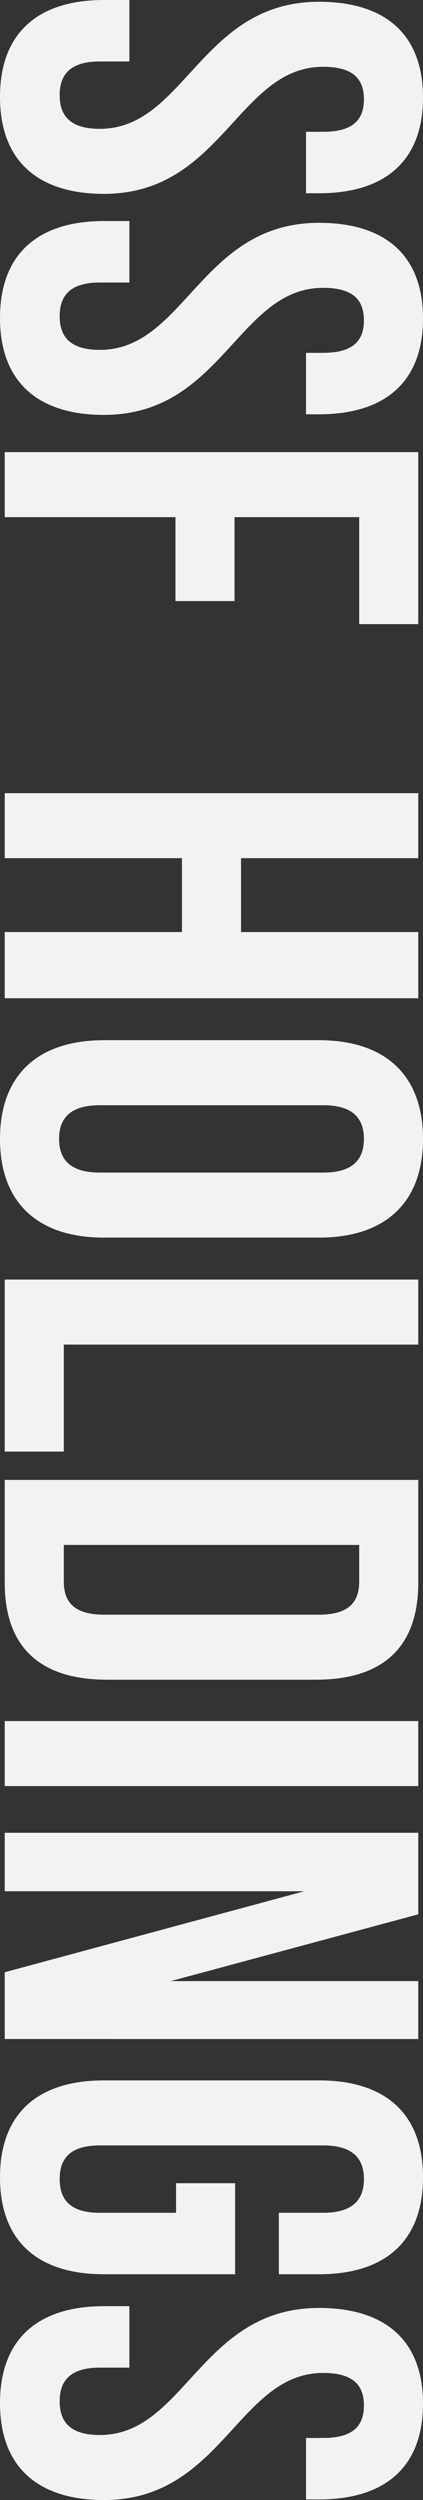
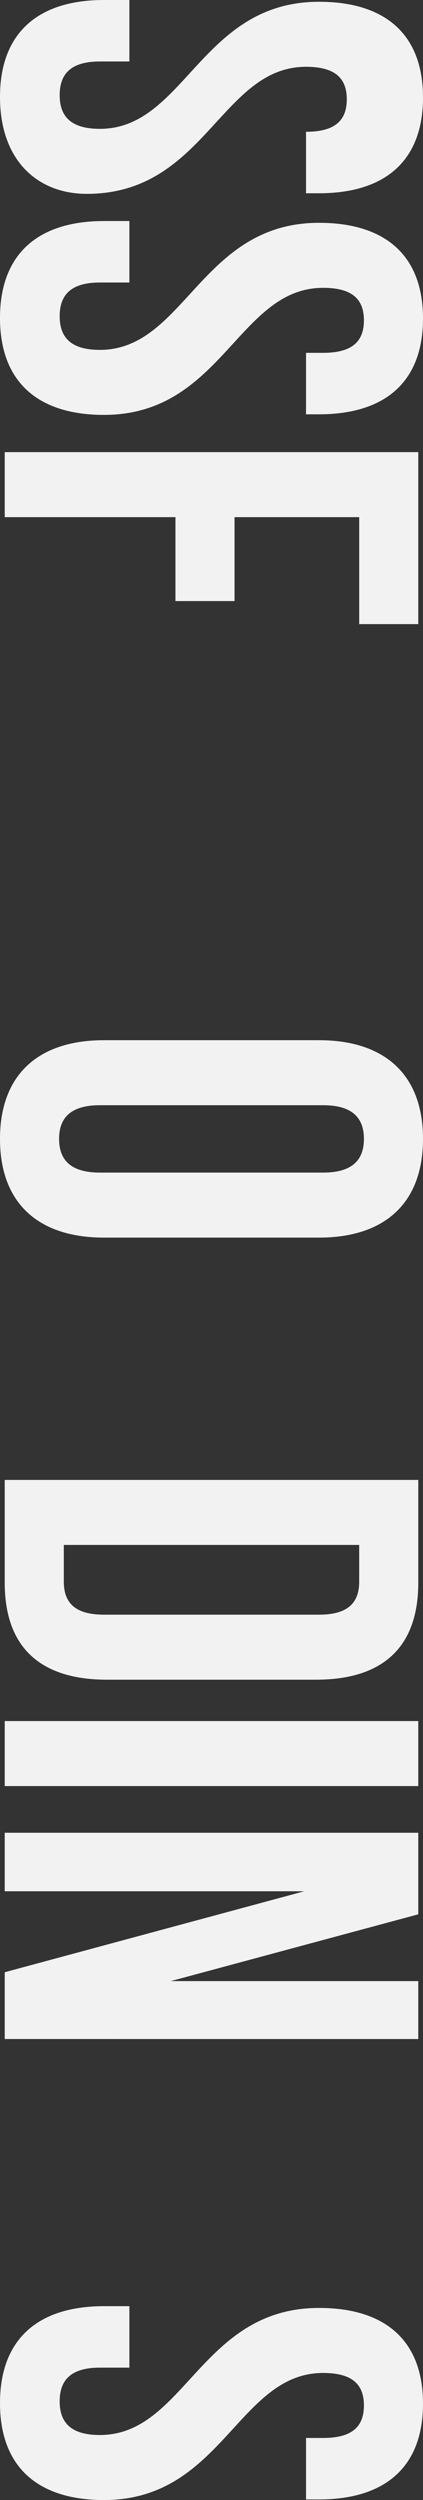
<svg xmlns="http://www.w3.org/2000/svg" id="_レイヤー_2" data-name="レイヤー_2" width="465.4" height="2749.43" viewBox="0 0 465.4 2749.43">
  <rect x="0" y="0" width="465.4" height="2749.43" fill="#333333" stroke="none" />
  <defs>
    <style>
      .cls-1 {
        fill: #f2f2f2;
      }
    </style>
  </defs>
  <g id="_具" data-name="具">
    <g>
-       <path class="cls-1" d="M465.4,107.25c0,69.55-41.6,105.3-114.4,105.3h-14.3v-67.6h18.85c32.5,0,44.85-13,44.85-35.75s-12.35-35.75-44.85-35.75c-93.6,0-111.15,139.75-241.15,139.75C41.6,213.2,0,176.8,0,106.6S41.6,0,114.4,0h27.95v67.6h-32.5c-32.5,0-44.2,14.3-44.2,37.05s11.7,37.05,44.2,37.05C203.45,141.7,221,1.95,351,1.95c72.8,0,114.4,35.75,114.4,105.3Z" />
+       <path class="cls-1" d="M465.4,107.25c0,69.55-41.6,105.3-114.4,105.3h-14.3v-67.6c32.5,0,44.85-13,44.85-35.75s-12.35-35.75-44.85-35.75c-93.6,0-111.15,139.75-241.15,139.75C41.6,213.2,0,176.8,0,106.6S41.6,0,114.4,0h27.95v67.6h-32.5c-32.5,0-44.2,14.3-44.2,37.05s11.7,37.05,44.2,37.05C203.45,141.7,221,1.95,351,1.95c72.8,0,114.4,35.75,114.4,105.3Z" />
      <path class="cls-1" d="M465.4,350.34c0,69.55-41.6,105.3-114.4,105.3h-14.3v-67.6h18.85c32.5,0,44.85-13,44.85-35.75s-12.35-35.75-44.85-35.75c-93.6,0-111.15,139.75-241.15,139.75C41.6,456.29,0,419.89,0,349.69s41.6-106.6,114.4-106.6h27.95v67.6h-32.5c-32.5,0-44.2,14.3-44.2,37.05s11.7,37.05,44.2,37.05c93.6,0,111.15-139.75,241.15-139.75,72.8,0,114.4,35.75,114.4,105.3Z" />
      <path class="cls-1" d="M258.05,568.74v92.3h-65v-92.3H5.2v-71.5h455v189.15h-65v-117.65h-137.15Z" />
-       <path class="cls-1" d="M5.2,943.78v-71.5h455v71.5h-195v81.25h195v72.8H5.2v-72.8h195v-81.25H5.2Z" />
      <path class="cls-1" d="M351,1143.97c72.8,0,114.4,38.35,114.4,108.55s-41.6,108.55-114.4,108.55H114.4c-72.8,0-114.4-38.35-114.4-108.55s41.6-108.55,114.4-108.55h236.6ZM109.85,1215.47c-32.5,0-44.85,14.3-44.85,37.05s12.35,37.05,44.85,37.05h245.7c32.5,0,44.85-14.3,44.85-37.05s-12.35-37.05-44.85-37.05H109.85Z" />
-       <path class="cls-1" d="M460.2,1407.22v71.5H70.2v117.65H5.2v-189.15h455Z" />
      <path class="cls-1" d="M460.2,1627.56v113.1c0,71.5-39.65,106.6-112.45,106.6H117.65c-72.8,0-112.45-35.1-112.45-106.6v-113.1h455ZM395.2,1699.06H70.2v40.3c0,22.75,11.7,36.4,44.2,36.4h236.6c32.5,0,44.2-13.65,44.2-36.4v-40.3Z" />
      <path class="cls-1" d="M460.2,1892.75v71.5H5.2v-71.5h455Z" />
      <path class="cls-1" d="M334.75,2079.94H5.2v-64.35h455v89.7l-272.35,73.45h272.35v63.7H5.2v-73.45l329.55-89.05Z" />
-       <path class="cls-1" d="M258.7,2401.03v100.1H114.4c-72.8,0-114.4-36.4-114.4-106.6s41.6-106.6,114.4-106.6h236.6c72.8,0,114.4,36.4,114.4,106.6s-41.6,106.6-114.4,106.6h-44.2v-67.6h48.75c32.5,0,44.85-14.3,44.85-37.05s-12.35-37.05-44.85-37.05H109.85c-32.5,0-44.2,14.3-44.2,37.05s11.7,37.05,44.2,37.05h83.85v-32.5h65Z" />
      <path class="cls-1" d="M465.4,2643.48c0,69.55-41.6,105.3-114.4,105.3h-14.3v-67.6h18.85c32.5,0,44.85-13,44.85-35.75s-12.35-35.75-44.85-35.75c-93.6,0-111.15,139.75-241.15,139.75-72.8,0-114.4-36.4-114.4-106.6s41.6-106.6,114.4-106.6h27.95v67.6h-32.5c-32.5,0-44.2,14.3-44.2,37.05s11.7,37.05,44.2,37.05c93.6,0,111.15-139.75,241.15-139.75,72.8,0,114.4,35.75,114.4,105.3Z" />
    </g>
  </g>
</svg>